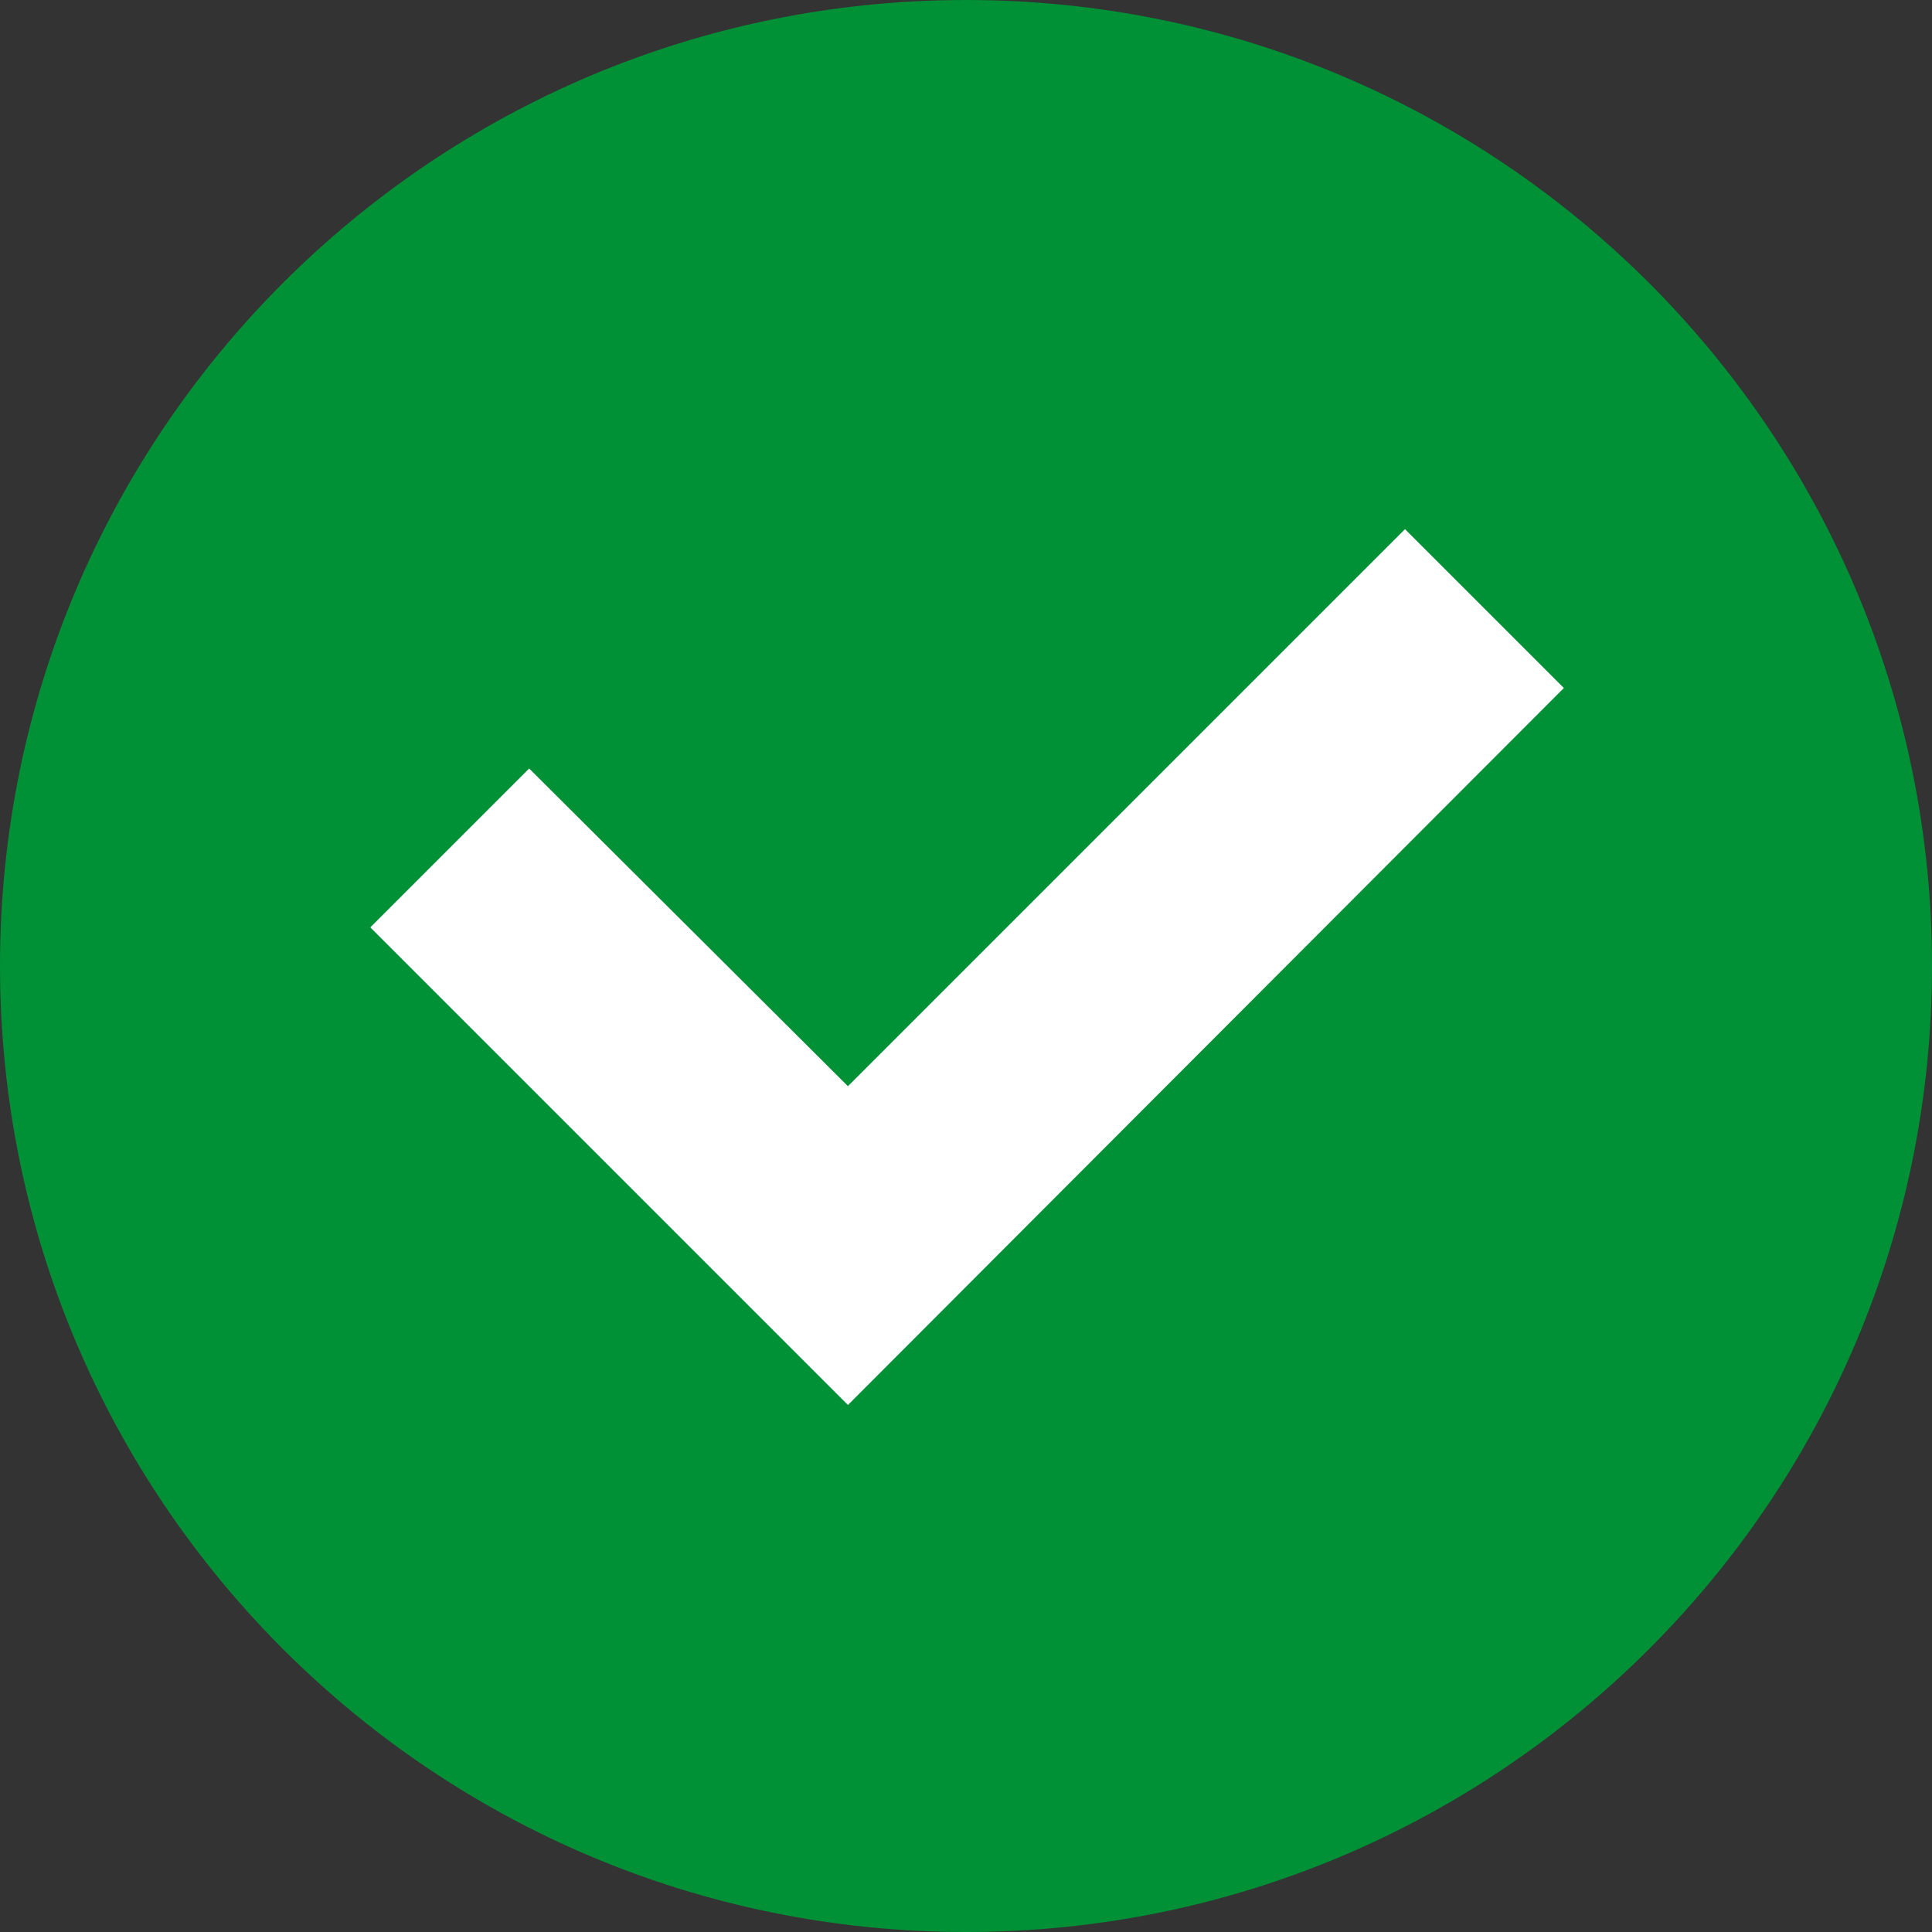
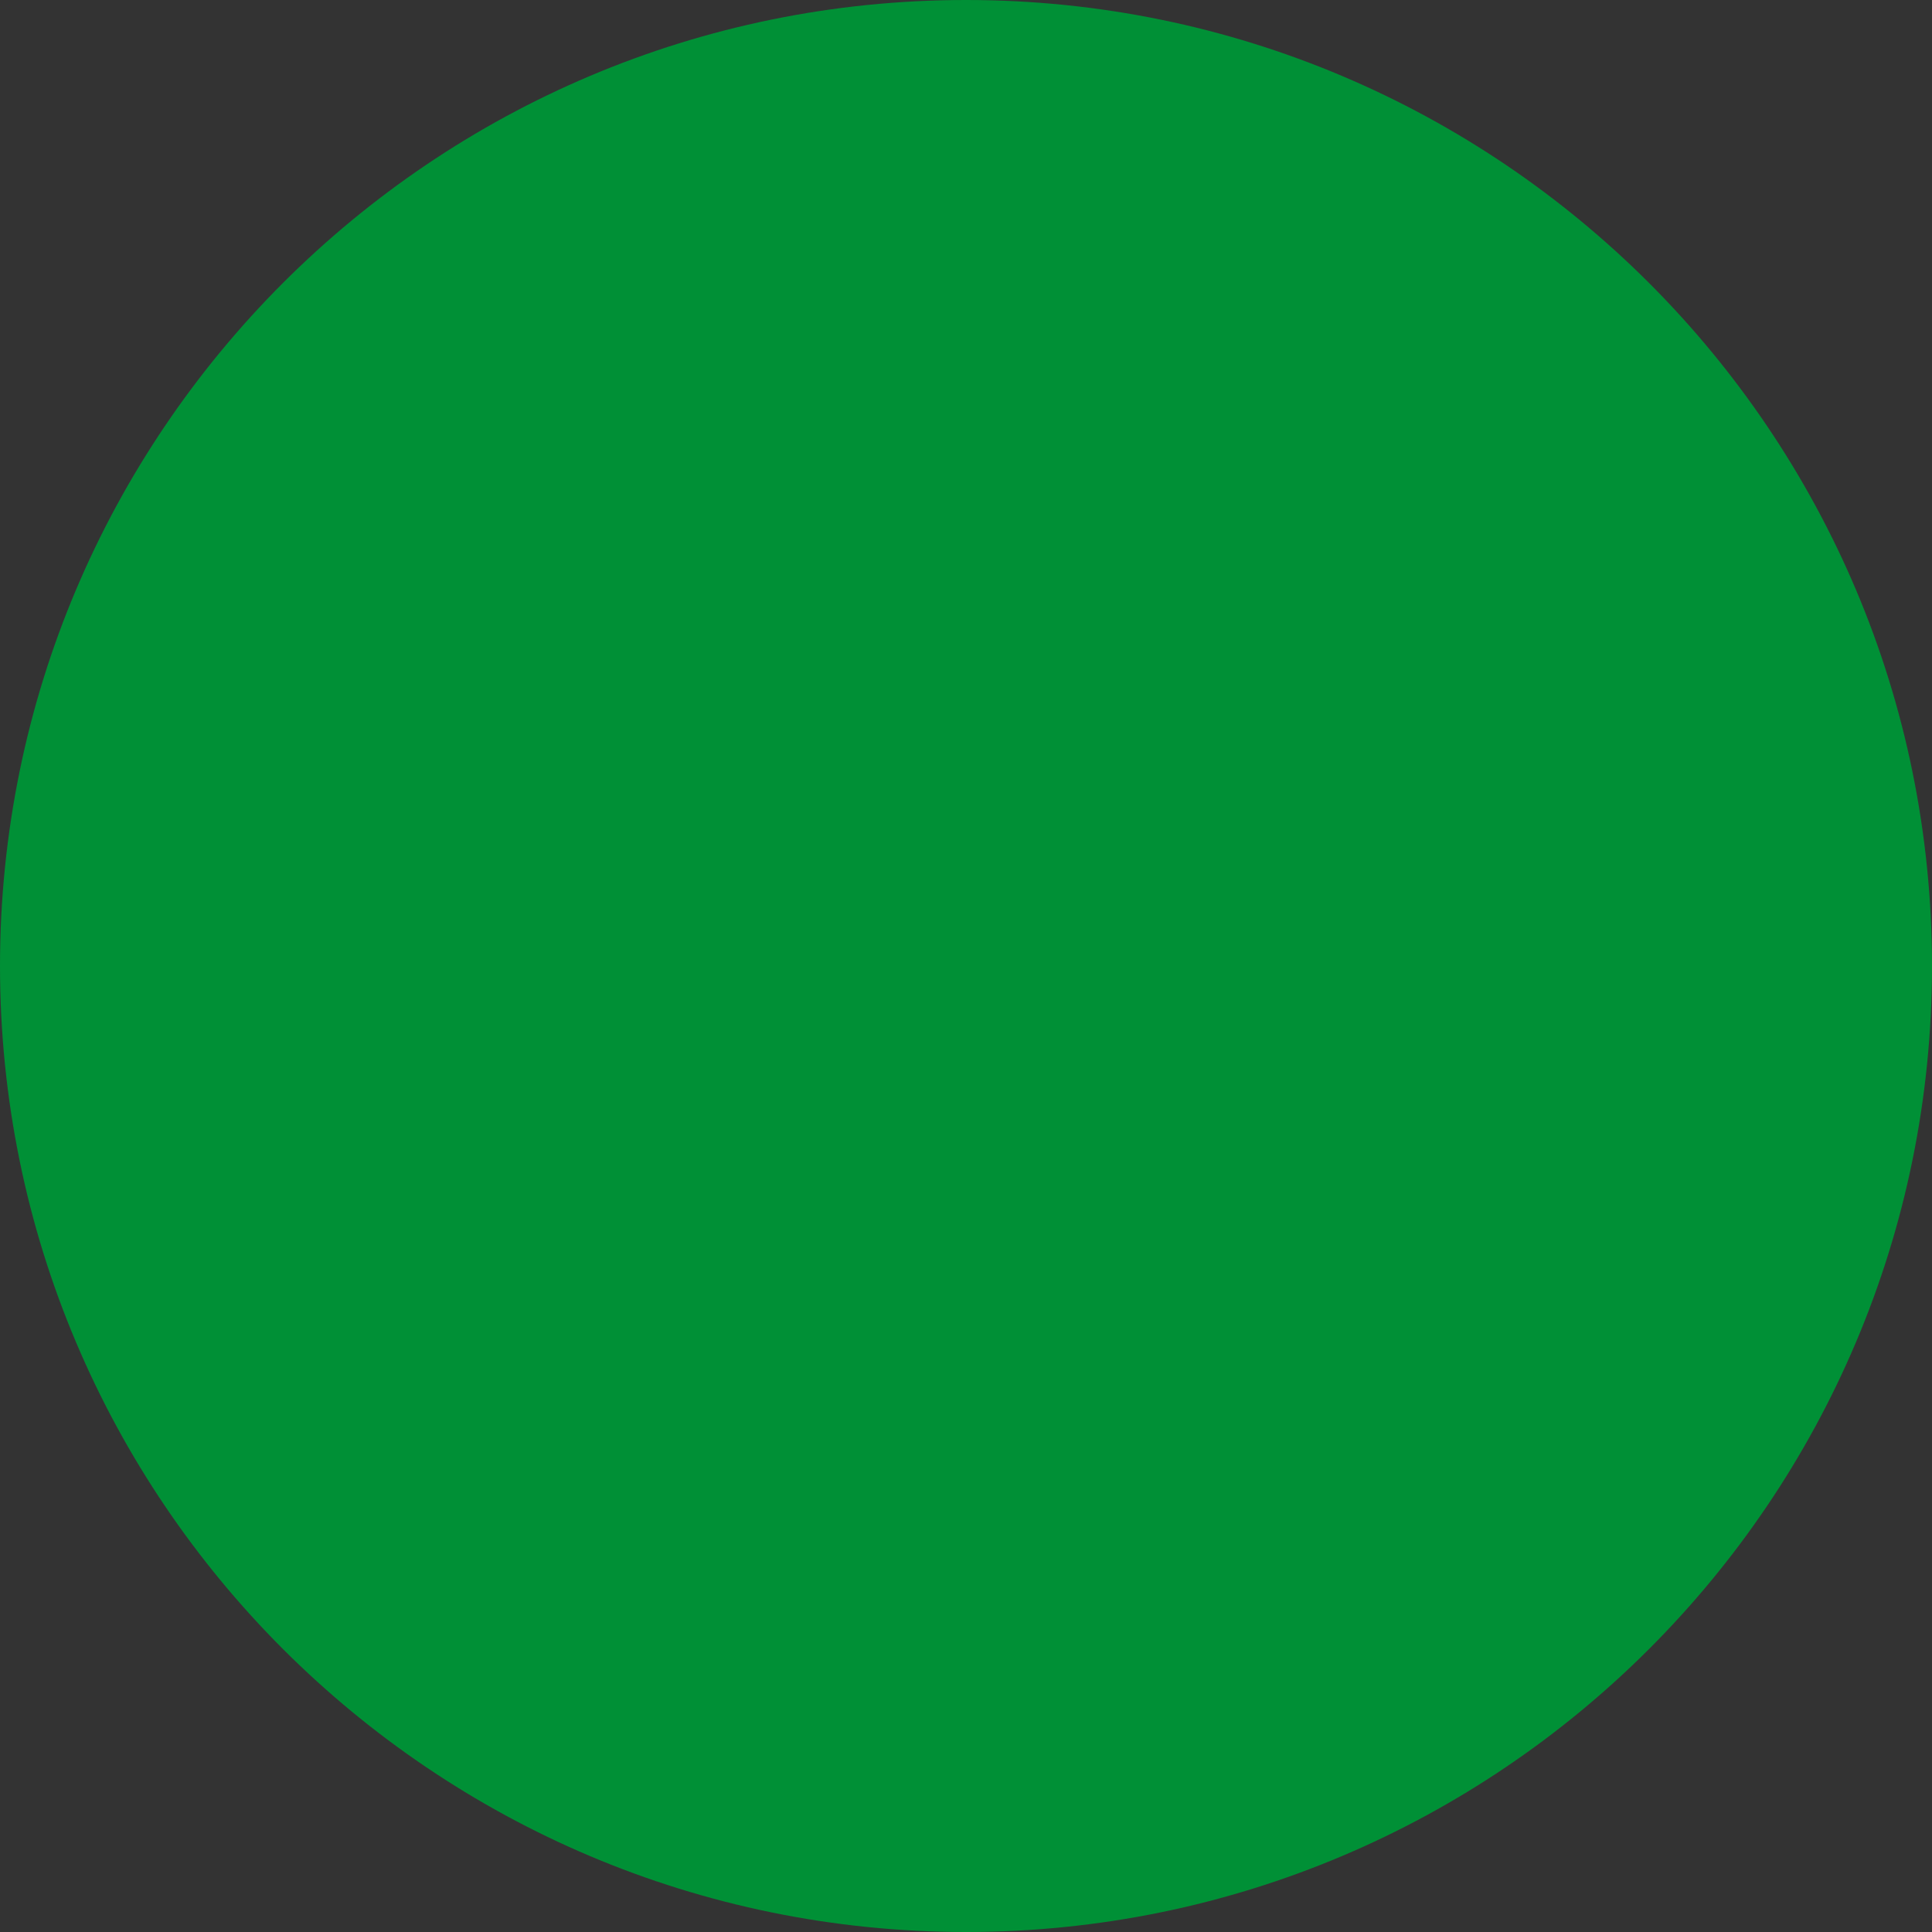
<svg xmlns="http://www.w3.org/2000/svg" version="1.1" id="Ebene_1" x="0px" y="0px" width="180px" height="180px" viewBox="0 0 180 180" style="enable-background:new 0 0 180 180;" xml:space="preserve">
  <rect x="0" y="0" width="180" height="180" fill="#333333" stroke="none" />
  <style type="text/css">
	.st0{fill:#009036;}
	.st1{fill:#FFFFFF;}
</style>
  <title>Check</title>
  <g id="Check">
    <g id="Hintergrund">
      <path class="st0" d="M90,0L90,0c49.7,0,90,40.3,90,90l0,0c0,49.7-40.3,90-90,90l0,0c-49.7,0-90-40.3-90-90l0,0C0,40.3,40.3,0,90,0    z" />
    </g>
-     <path class="st1" d="M34.5,86.4l14.8-14.8L79,101.2l51.9-51.9l14.8,14.8L79,130.9L34.5,86.4z" />
  </g>
</svg>